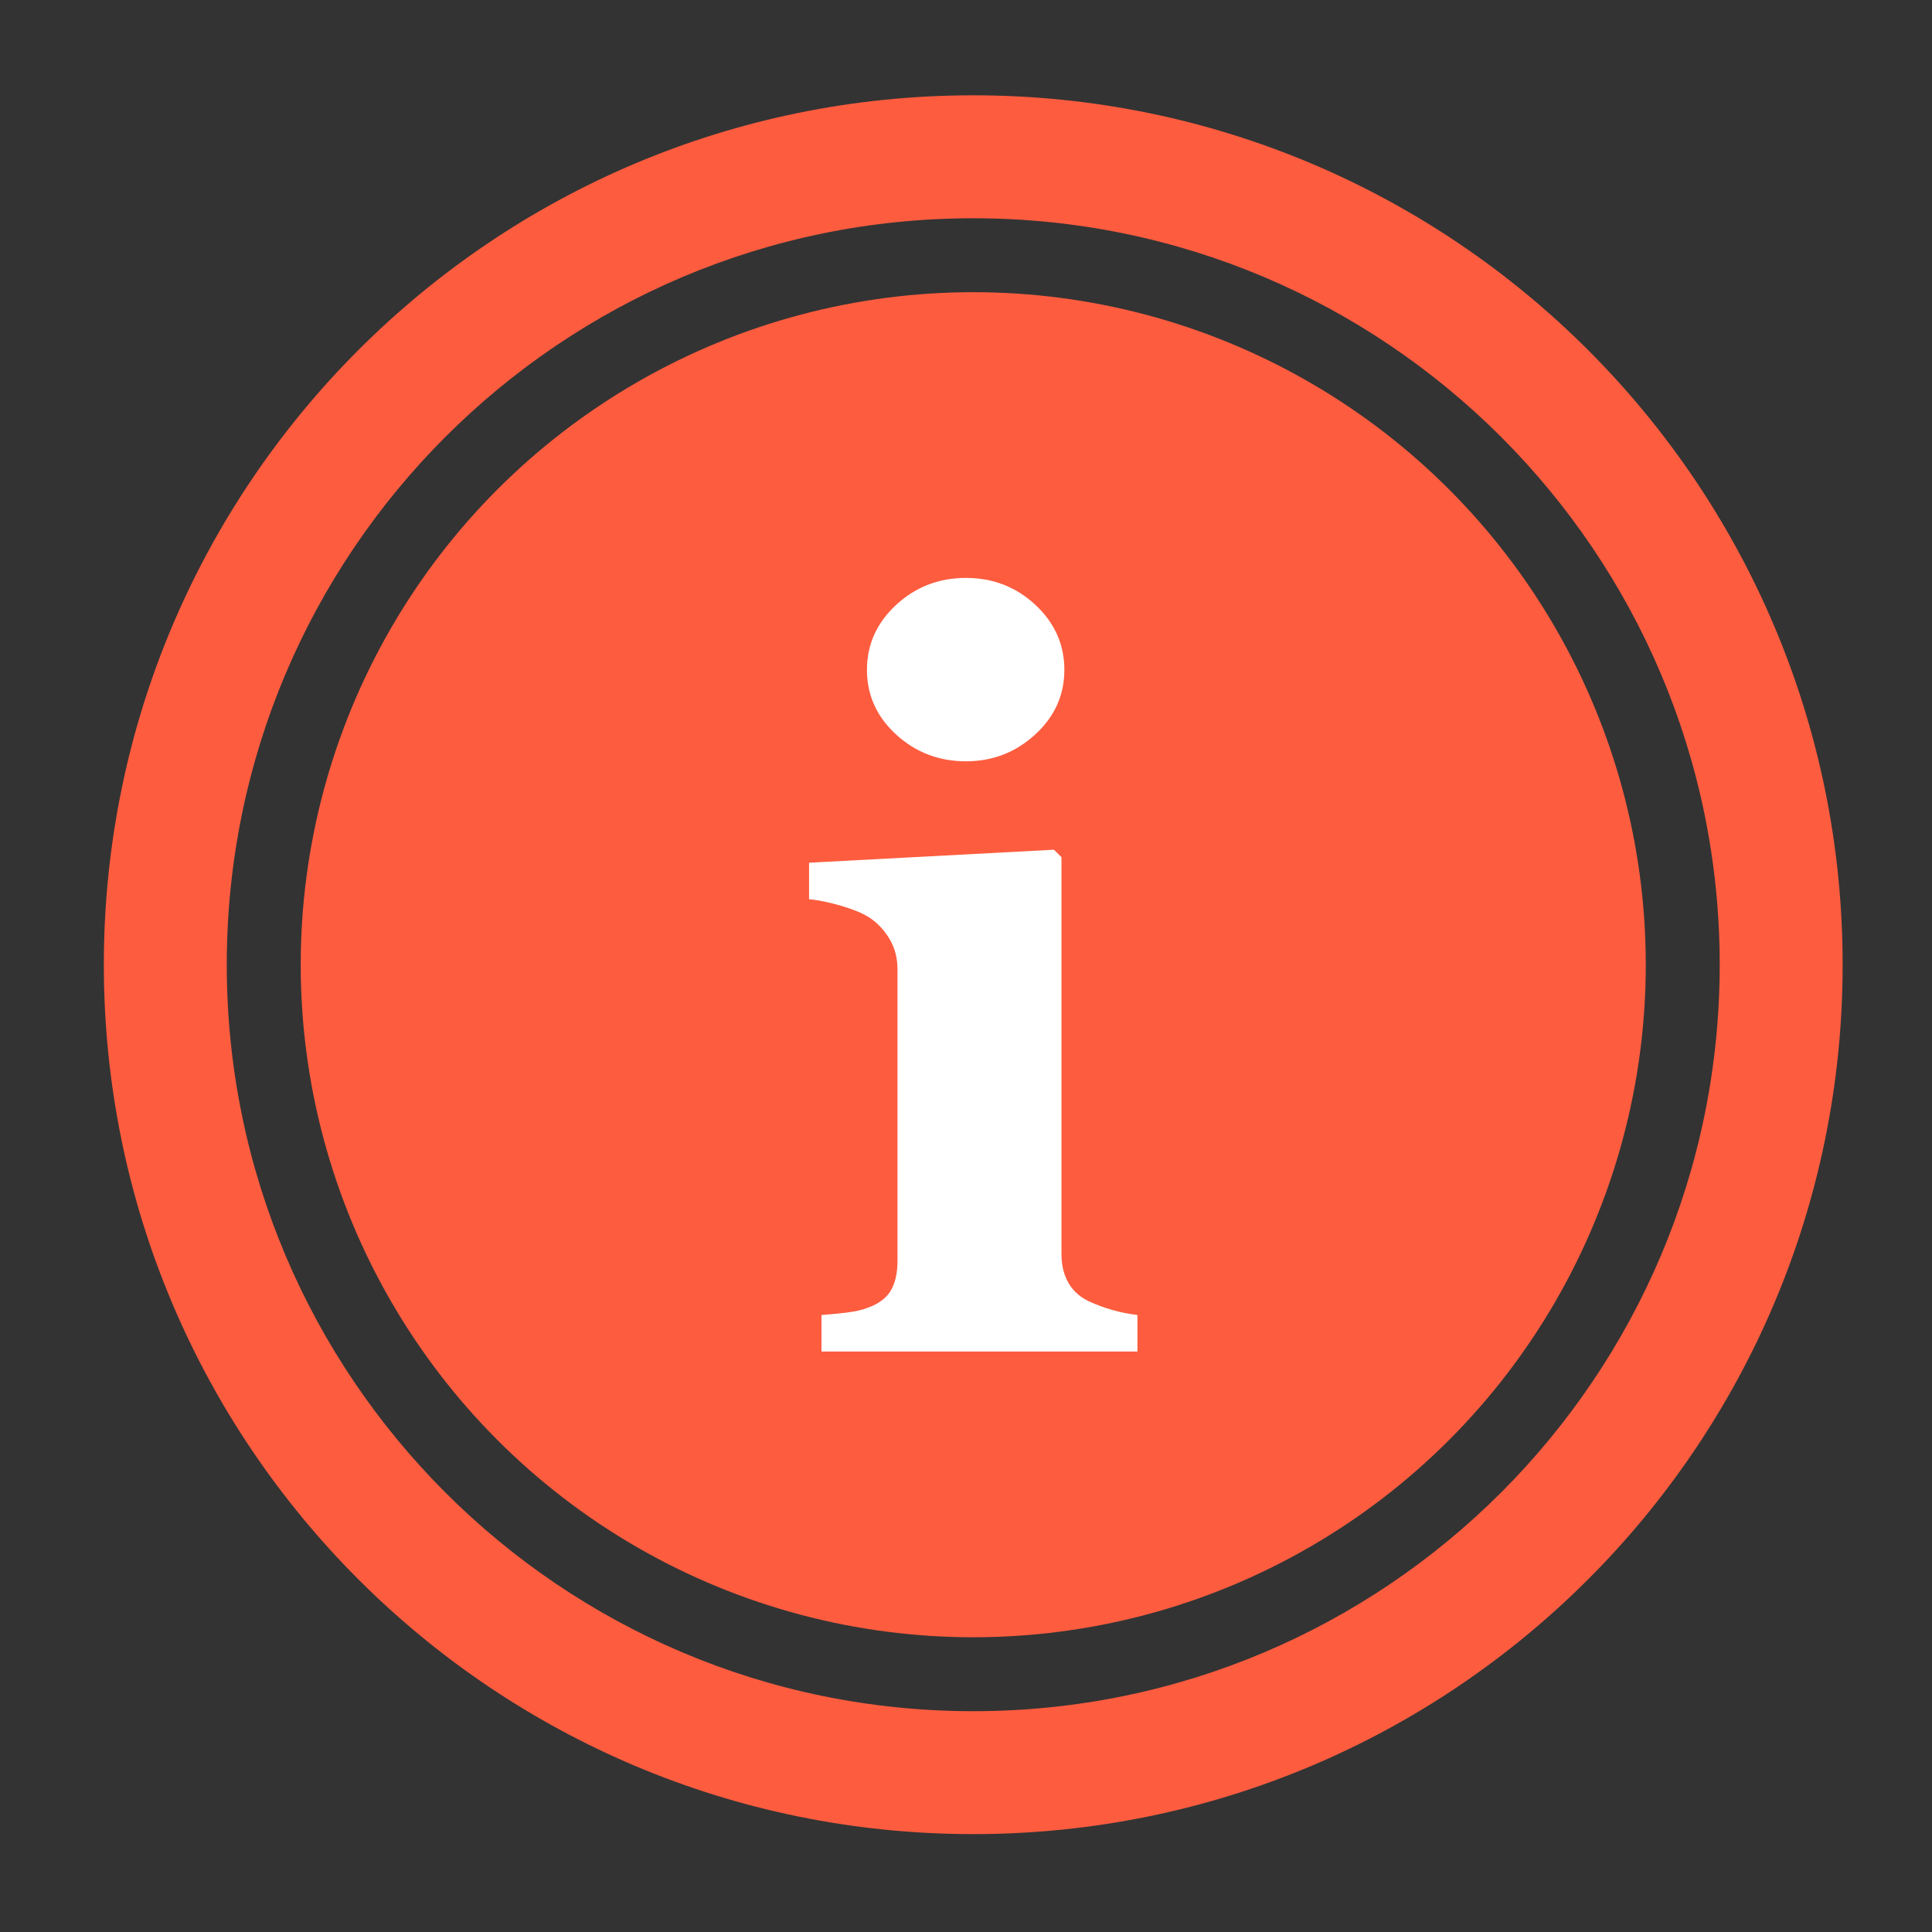
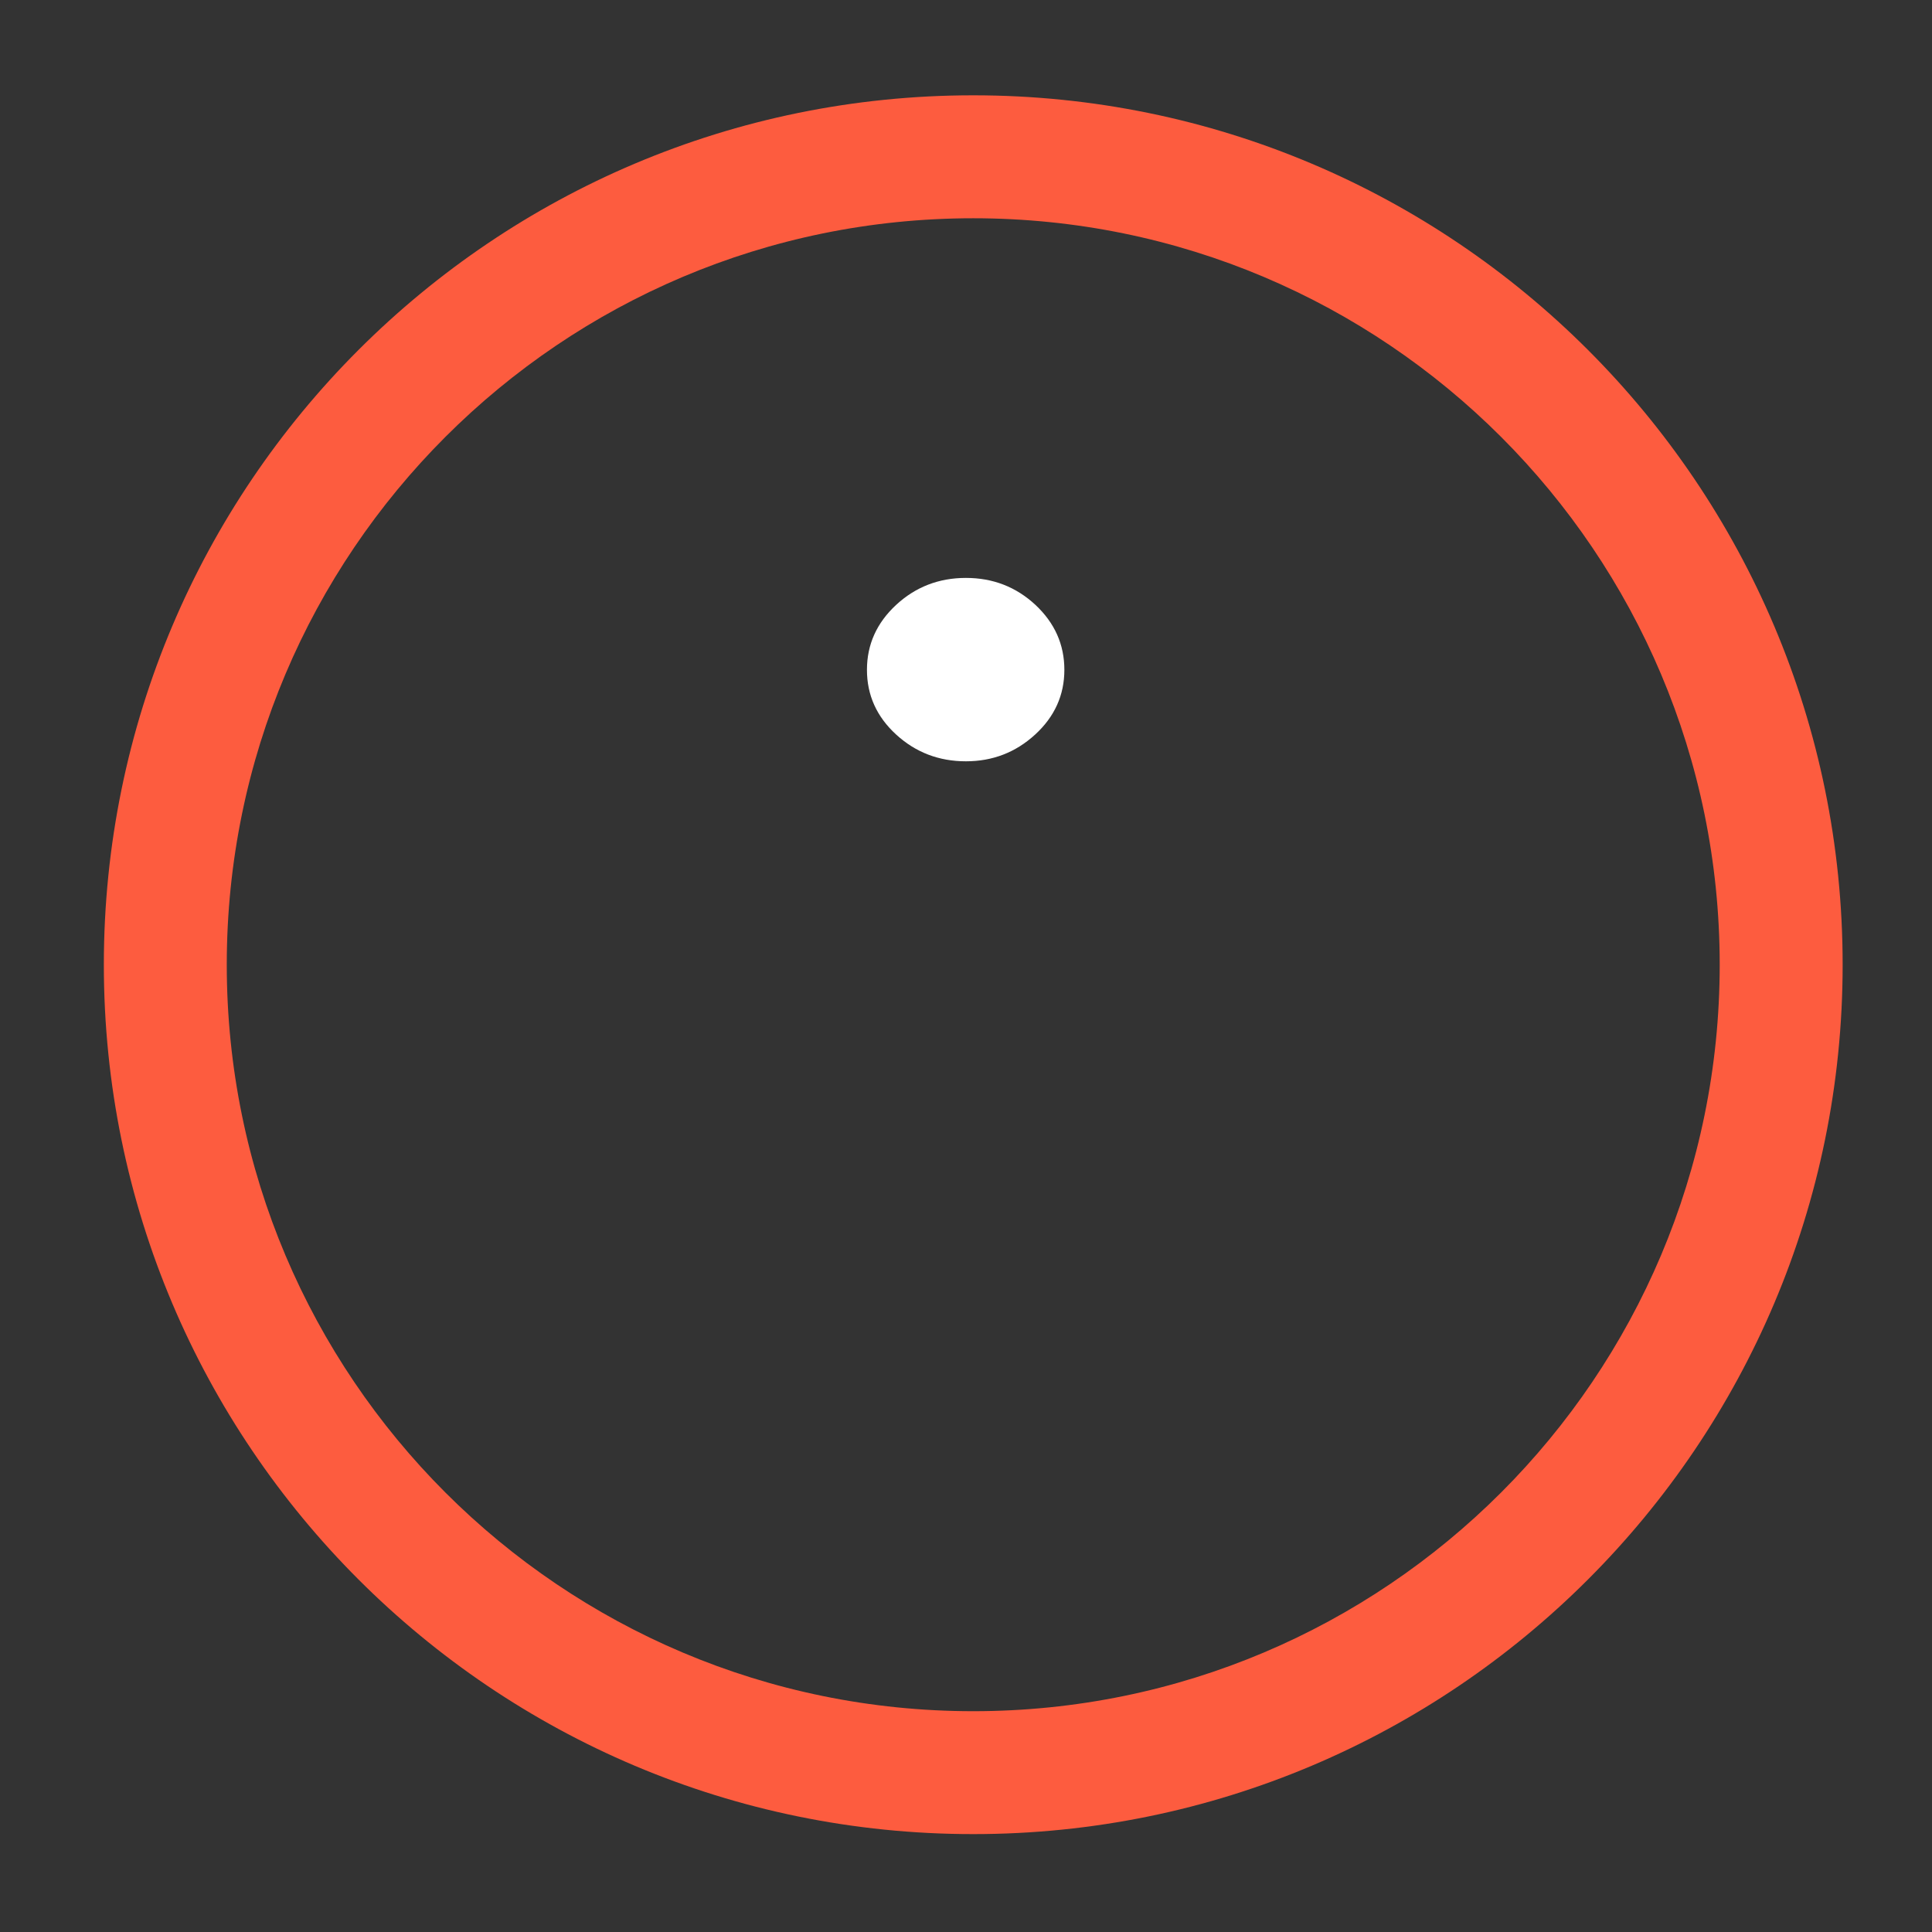
<svg xmlns="http://www.w3.org/2000/svg" enable-background="new 0 0 300 300" height="300px" id="Layer_1" version="1.1" viewBox="0 0 300 300" width="300px" xml:space="preserve">
  <rect x="0" y="0" width="300" height="300" fill="#333333" stroke="none" />
  <g>
    <path d="M151.123,14.8c-74.557,0-134.998,60.44-134.998,135.002c0,74.554,60.44,134.998,134.998,134.998   c74.559,0,135.002-60.443,135.002-134.998C286.125,75.241,225.682,14.8,151.123,14.8z M151.123,265.714   c-64.013,0-115.911-51.901-115.911-115.912c0-64.018,51.898-115.911,115.911-115.911c64.019,0,115.912,51.894,115.912,115.911   C267.035,213.813,215.142,265.714,151.123,265.714z" fill="#FD5C3F" />
-     <circle cx="151.125" cy="149.802" fill="#FD5C3F" r="104.431" />
    <g>
      <path d="M139.156,93.922c3.02-2.791,6.638-4.183,10.829-4.183c4.195,0,7.785,1.392,10.793,4.183    c2.996,2.804,4.496,6.161,4.496,10.091c0,3.931-1.517,7.279-4.54,10.051c-3.021,2.768-6.602,4.151-10.749,4.151    c-4.183,0-7.801-1.379-10.829-4.151c-3.024-2.771-4.536-6.12-4.536-10.051C134.62,100.083,136.132,96.726,139.156,93.922z" fill="#FFFFFF" />
-       <path d="M176.604,209.861h-49.046v-5.663c1.347-0.1,2.663-0.236,3.962-0.389c1.287-0.16,2.402-0.413,3.329-0.778    c1.665-0.613,2.824-1.516,3.505-2.679c0.666-1.163,1.011-2.699,1.011-4.616v-45.172c0-1.809-0.417-3.393-1.239-4.765    c-0.83-1.38-1.869-2.483-3.108-3.305c-0.926-0.618-2.346-1.215-4.227-1.789c-1.885-0.565-3.609-0.922-5.158-1.083v-5.659    l38.029-2.018l1.163,1.159v61.62c0,1.813,0.393,3.345,1.158,4.616c0.782,1.268,1.89,2.206,3.341,2.835    c1.035,0.466,2.183,0.887,3.413,1.239c1.248,0.365,2.535,0.618,3.883,0.778v5.667H176.604L176.604,209.861z" fill="#FFFFFF" />
    </g>
  </g>
</svg>